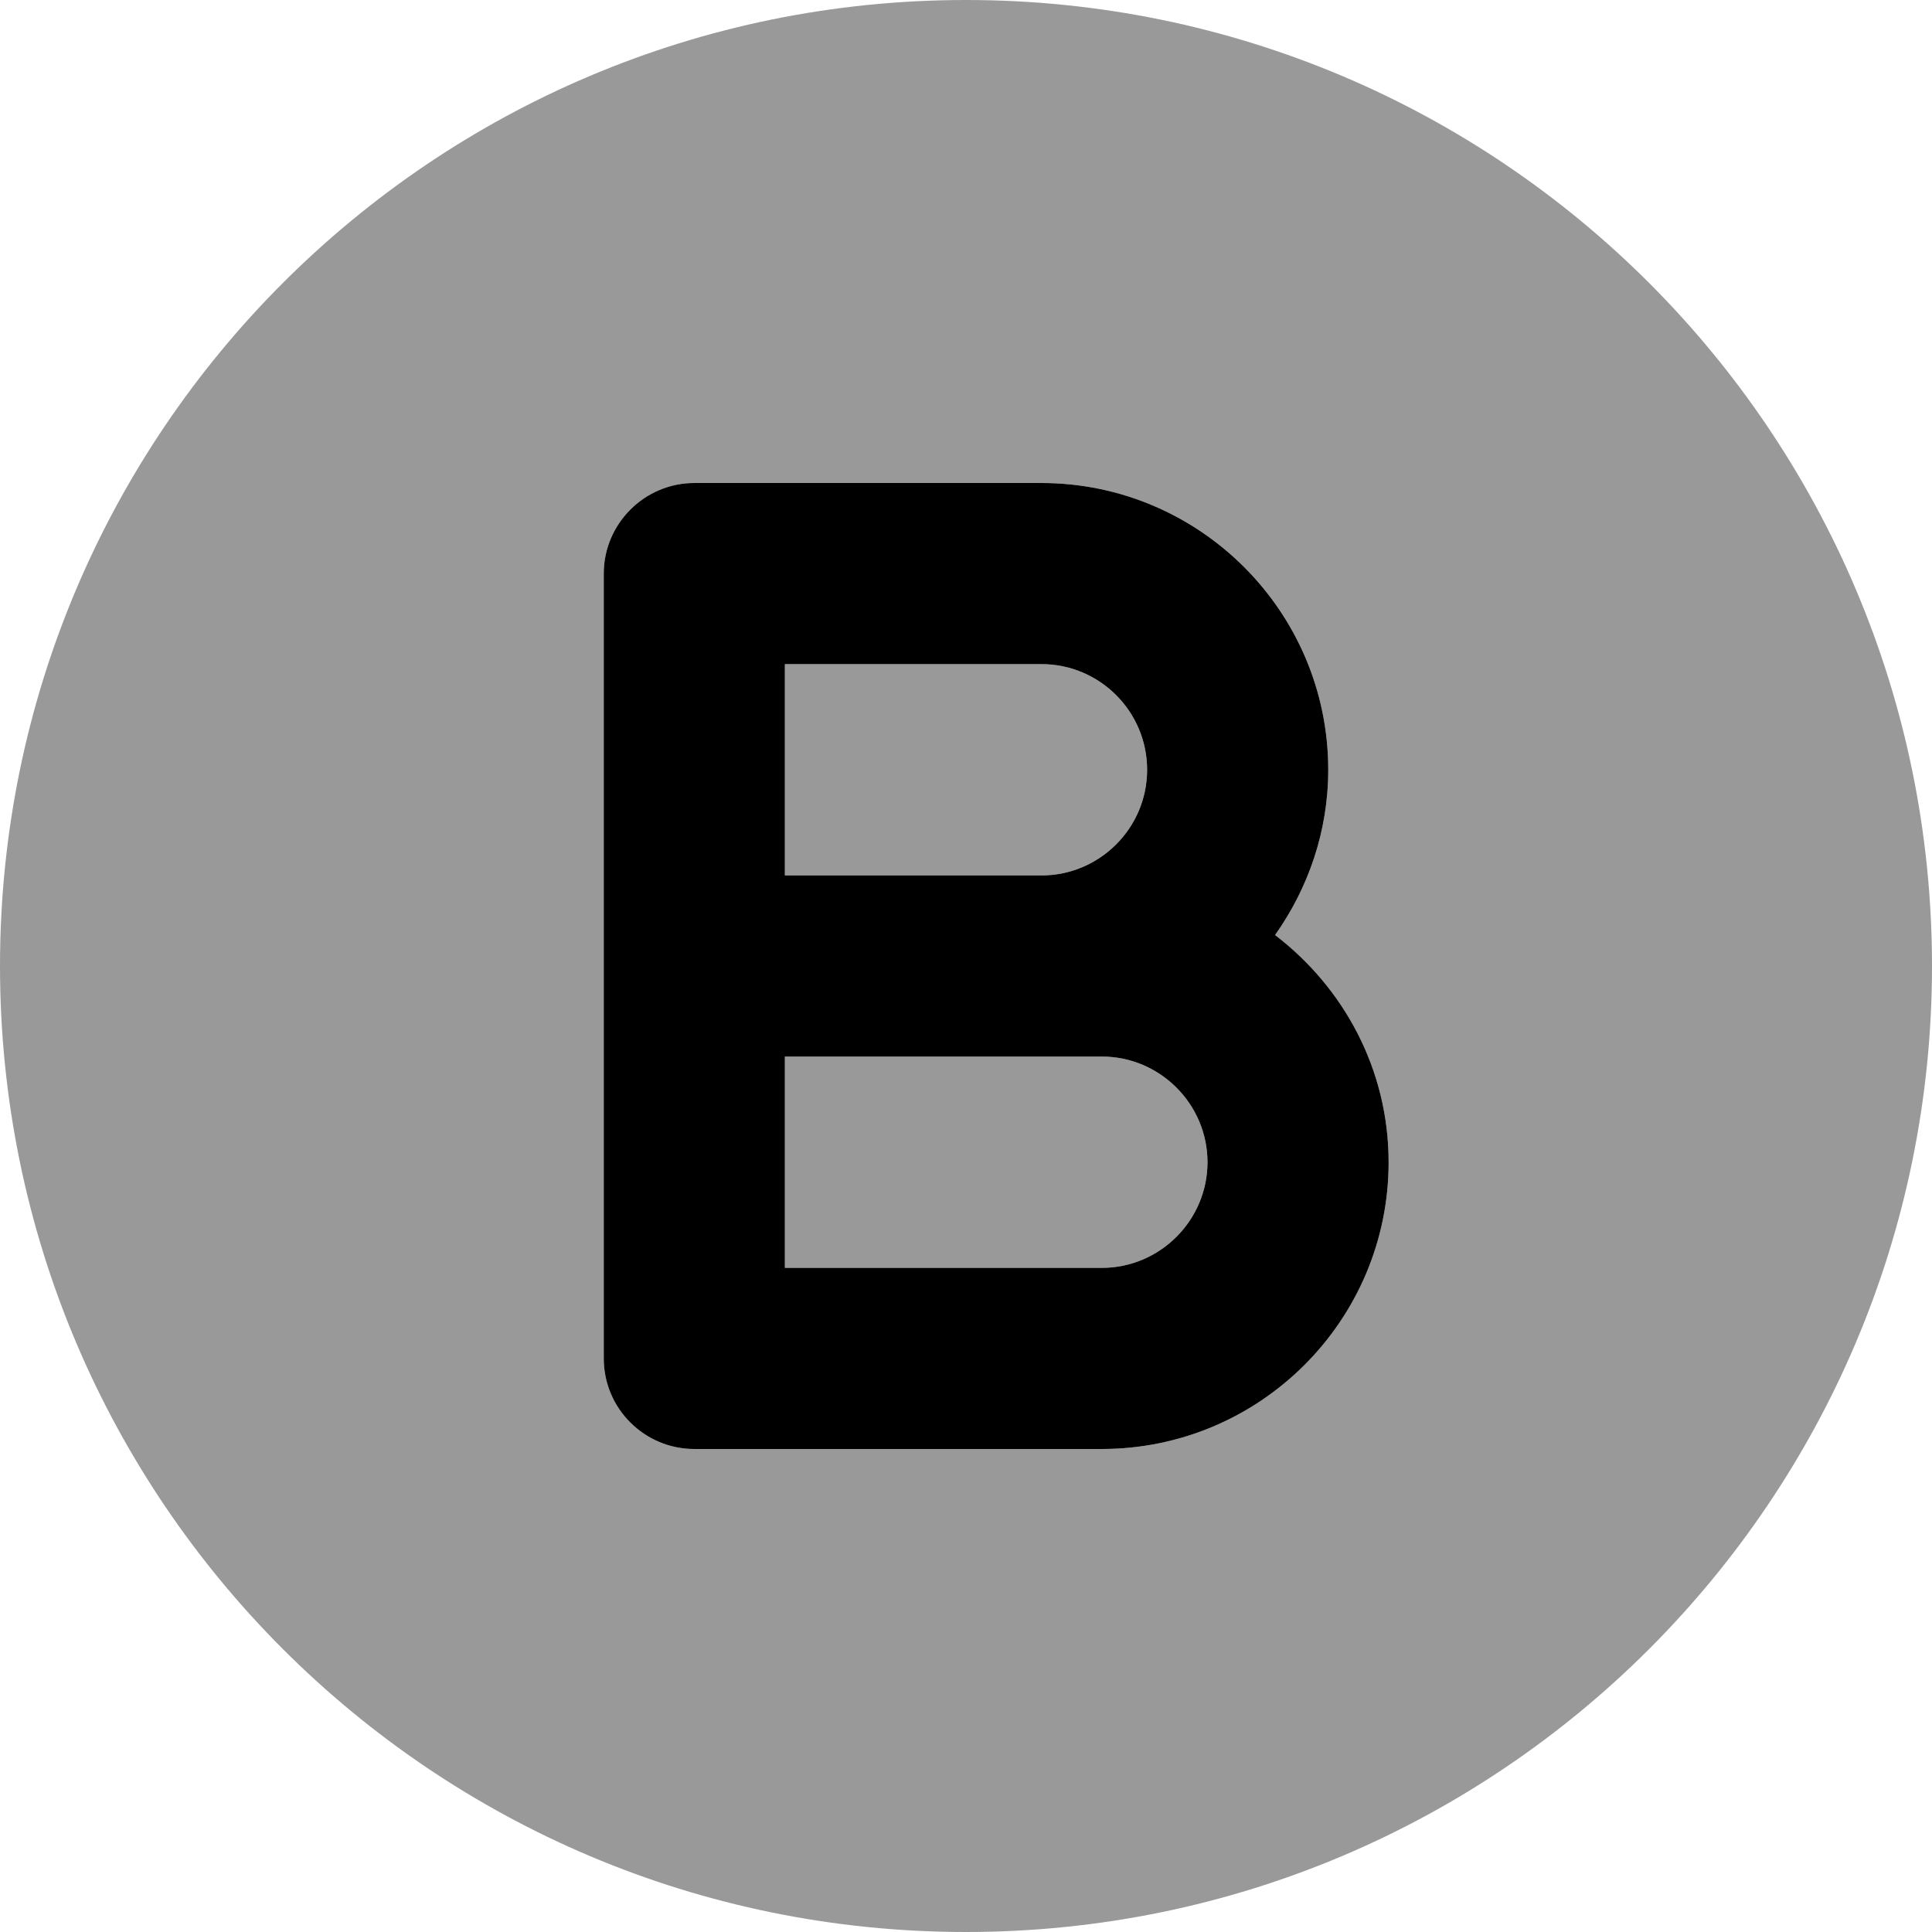
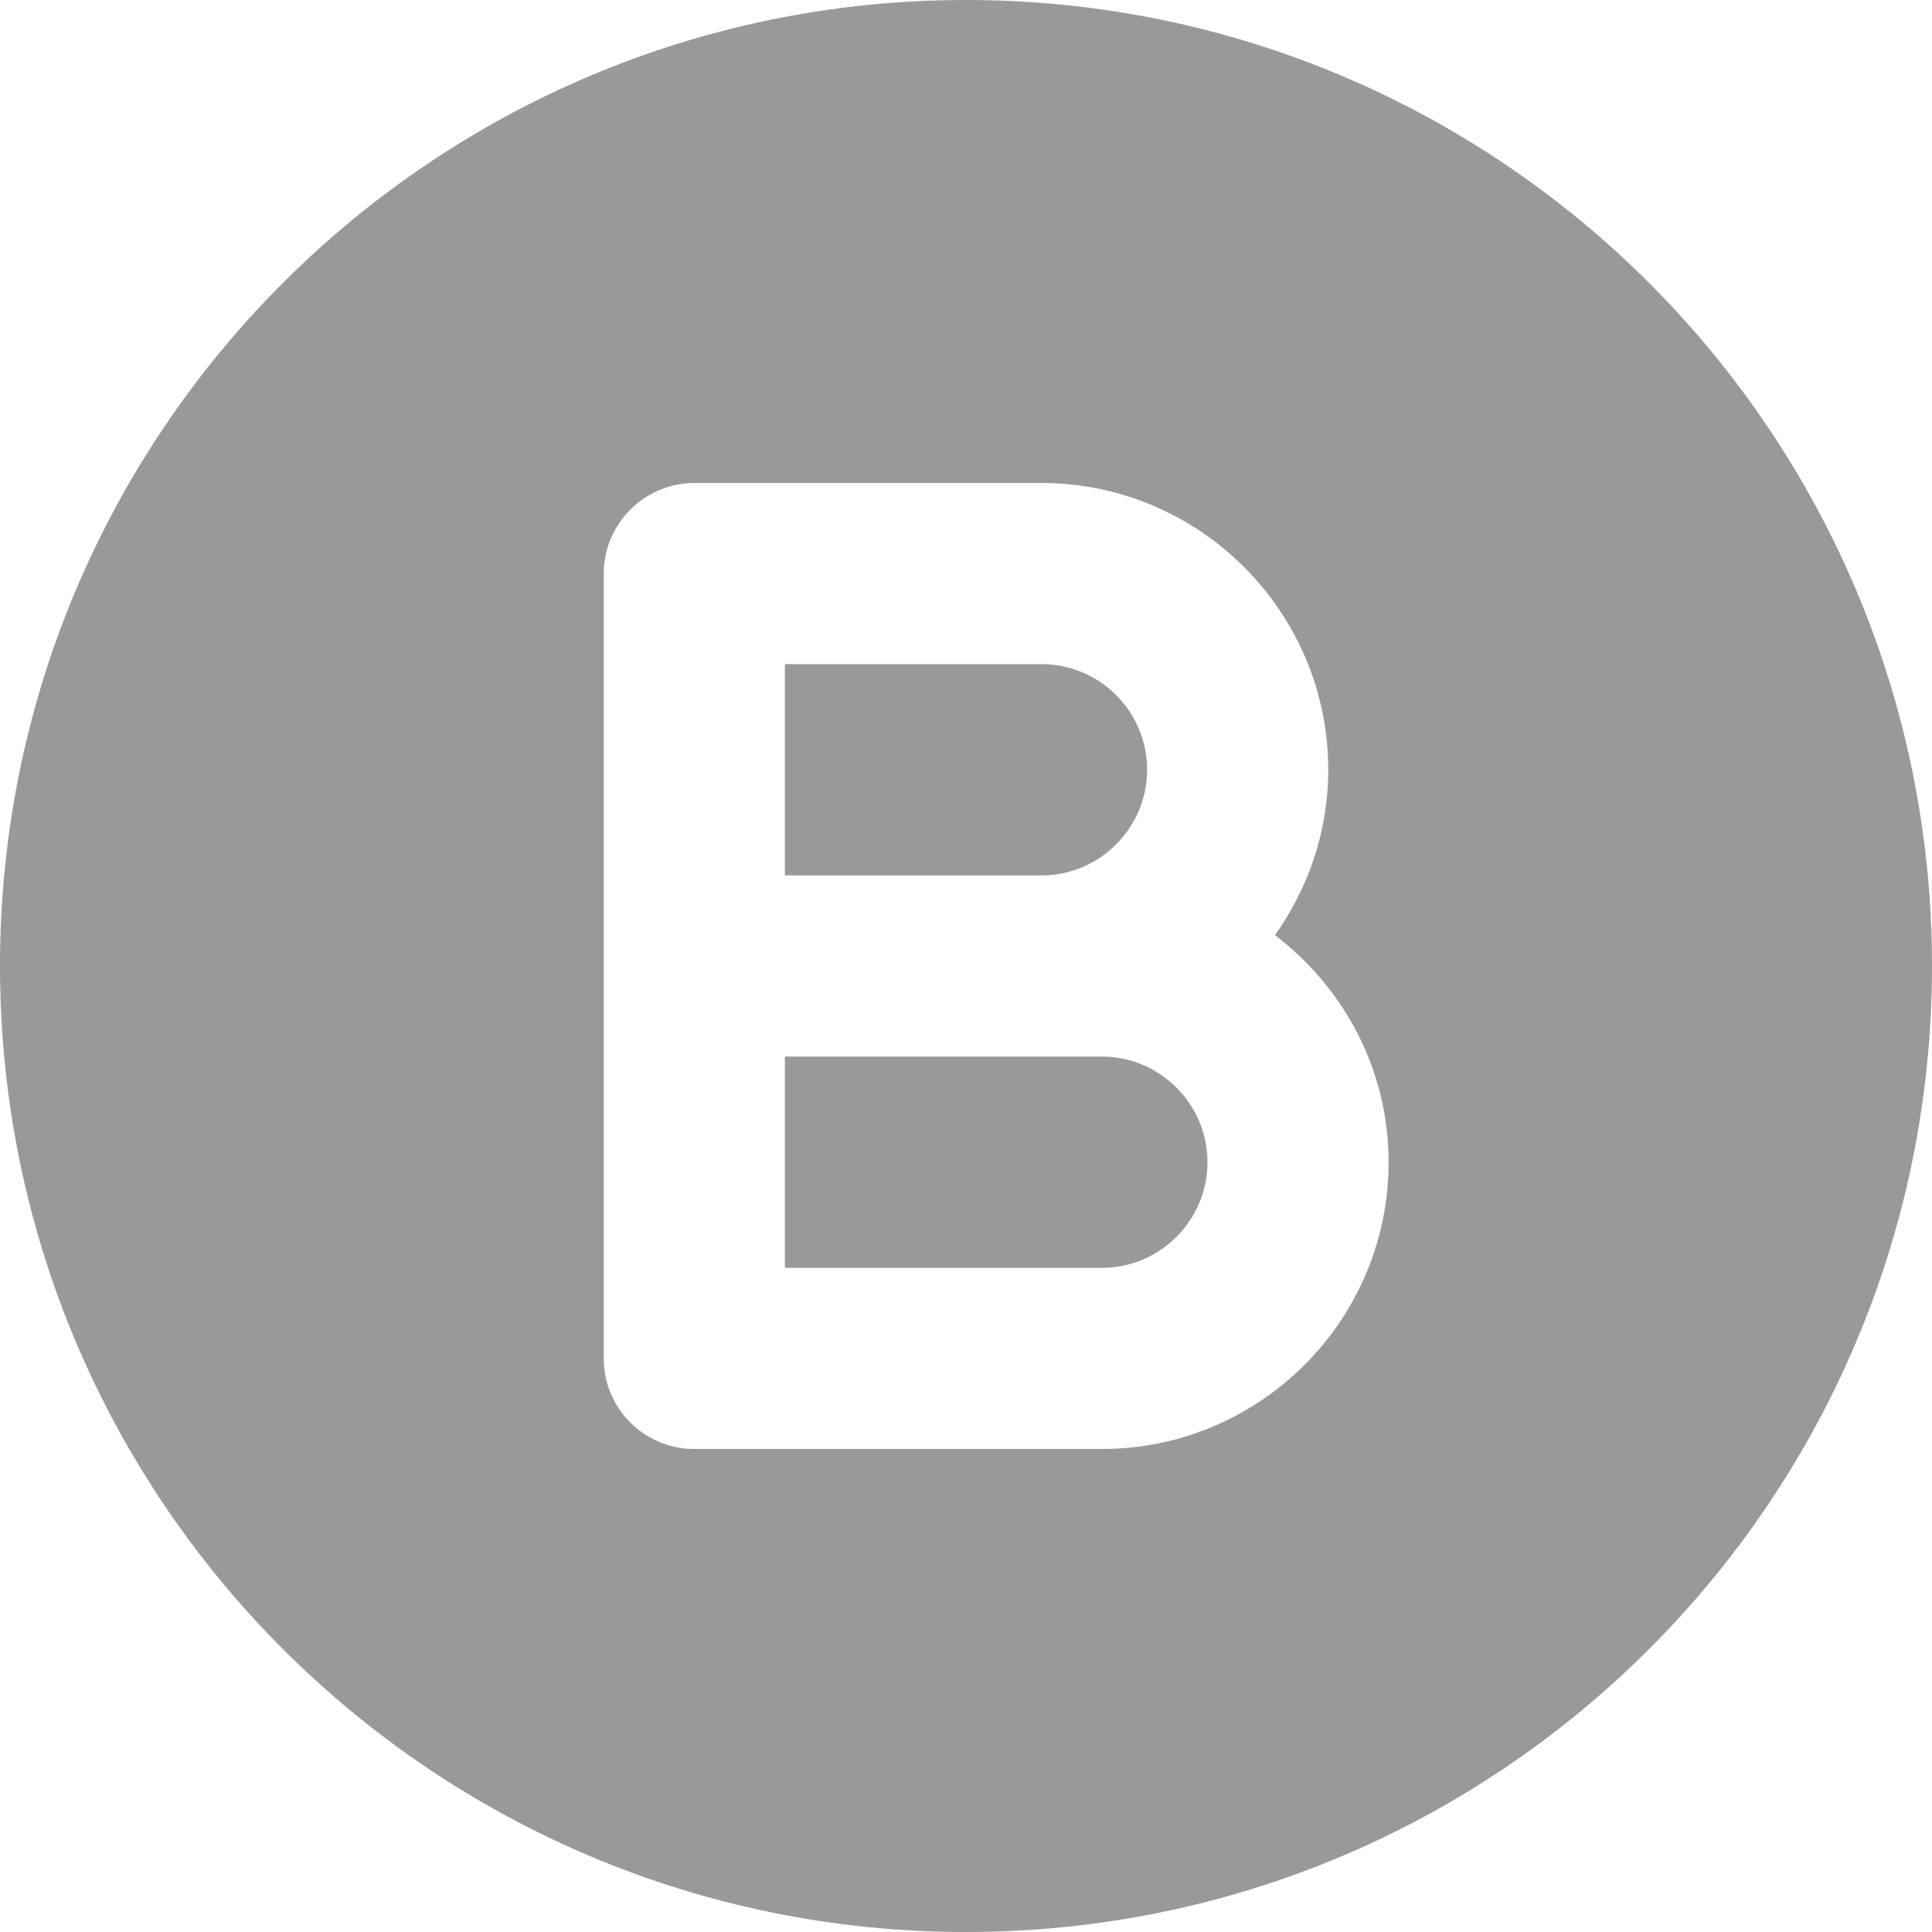
<svg xmlns="http://www.w3.org/2000/svg" viewBox="0 0 512 512">
  <defs>
    <style>.fa-secondary{opacity:.4}</style>
  </defs>
-   <path class="fa-primary" d="M337.9 247.8C346.7 235.4 352 220.3 352 204C352 162.1 317.9 128 276 128H184C170.8 128 160 138.8 160 152v208C160 373.3 170.8 384 184 384h108c41.91 0 76-34.09 76-76C368 283.4 356.1 261.7 337.9 247.8zM208 176h68c15.44 0 28 12.56 28 28S291.4 232 276 232H208V176zM292 336H208V280h84C307.4 280 320 292.6 320 308S307.4 336 292 336z" />
  <path class="fa-secondary" d="M292 280H208v56h84C307.4 336 320 323.4 320 308S307.4 280 292 280zM304 204c0-15.44-12.56-28-28-28H208v56h68C291.4 232 304 219.4 304 204zM256 0C114.6 0 0 114.6 0 256s114.6 256 256 256s256-114.6 256-256S397.4 0 256 0zM292 384H184C170.8 384 160 373.3 160 360v-208C160 138.8 170.8 128 184 128h92C317.9 128 352 162.1 352 204c0 16.35-5.301 31.41-14.12 43.82C356.1 261.7 368 283.4 368 308C368 349.9 333.9 384 292 384z" />
</svg>